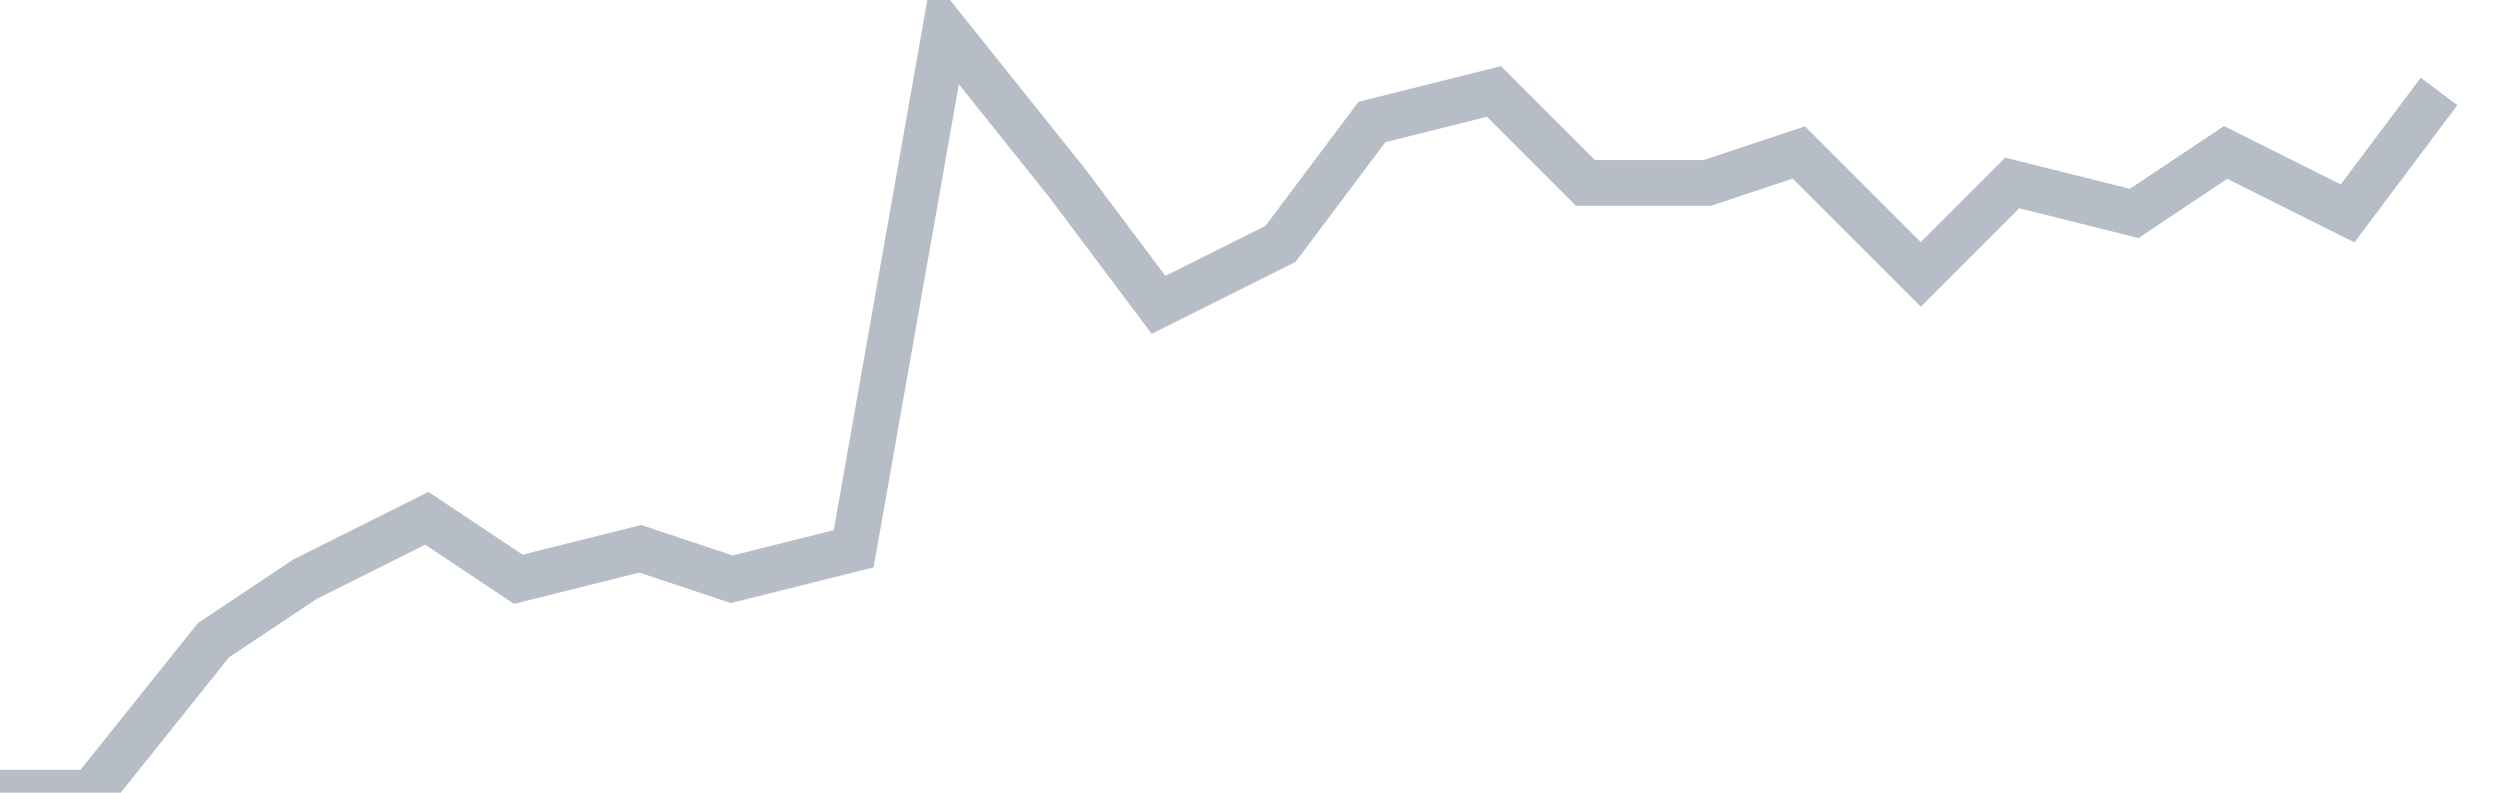
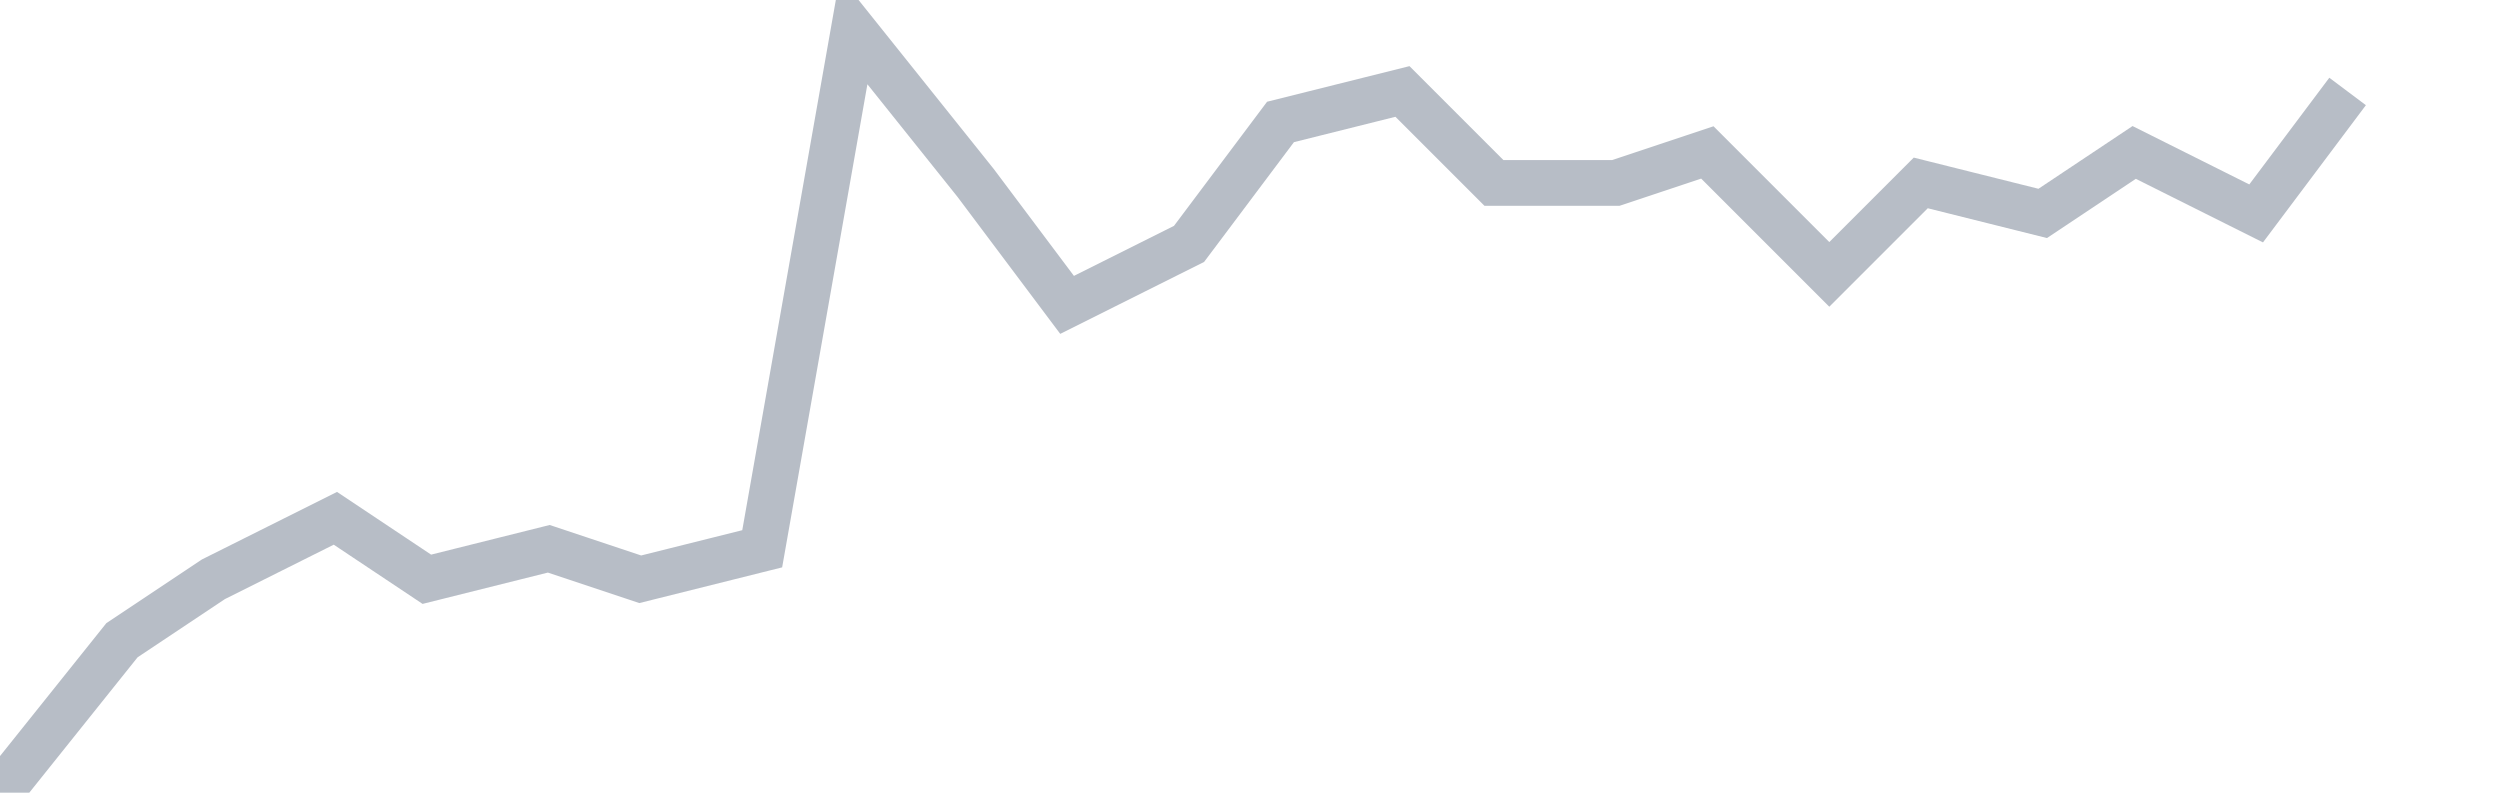
<svg xmlns="http://www.w3.org/2000/svg" width="82" height="26" fill="none">
-   <path d="M0 26h3l4-5 3-2 4-2 3 2 4-1 3 1 4-1 3-17 4 5 3 4 4-2 3-4 4-1 3 3h4l3-1 4 4 3-3 4 1 3-2 4 2 3-4" stroke="#B7BDC6" stroke-width="1.5" />
+   <path d="M0 26l4-5 3-2 4-2 3 2 4-1 3 1 4-1 3-17 4 5 3 4 4-2 3-4 4-1 3 3h4l3-1 4 4 3-3 4 1 3-2 4 2 3-4" stroke="#B7BDC6" stroke-width="1.5" />
</svg>